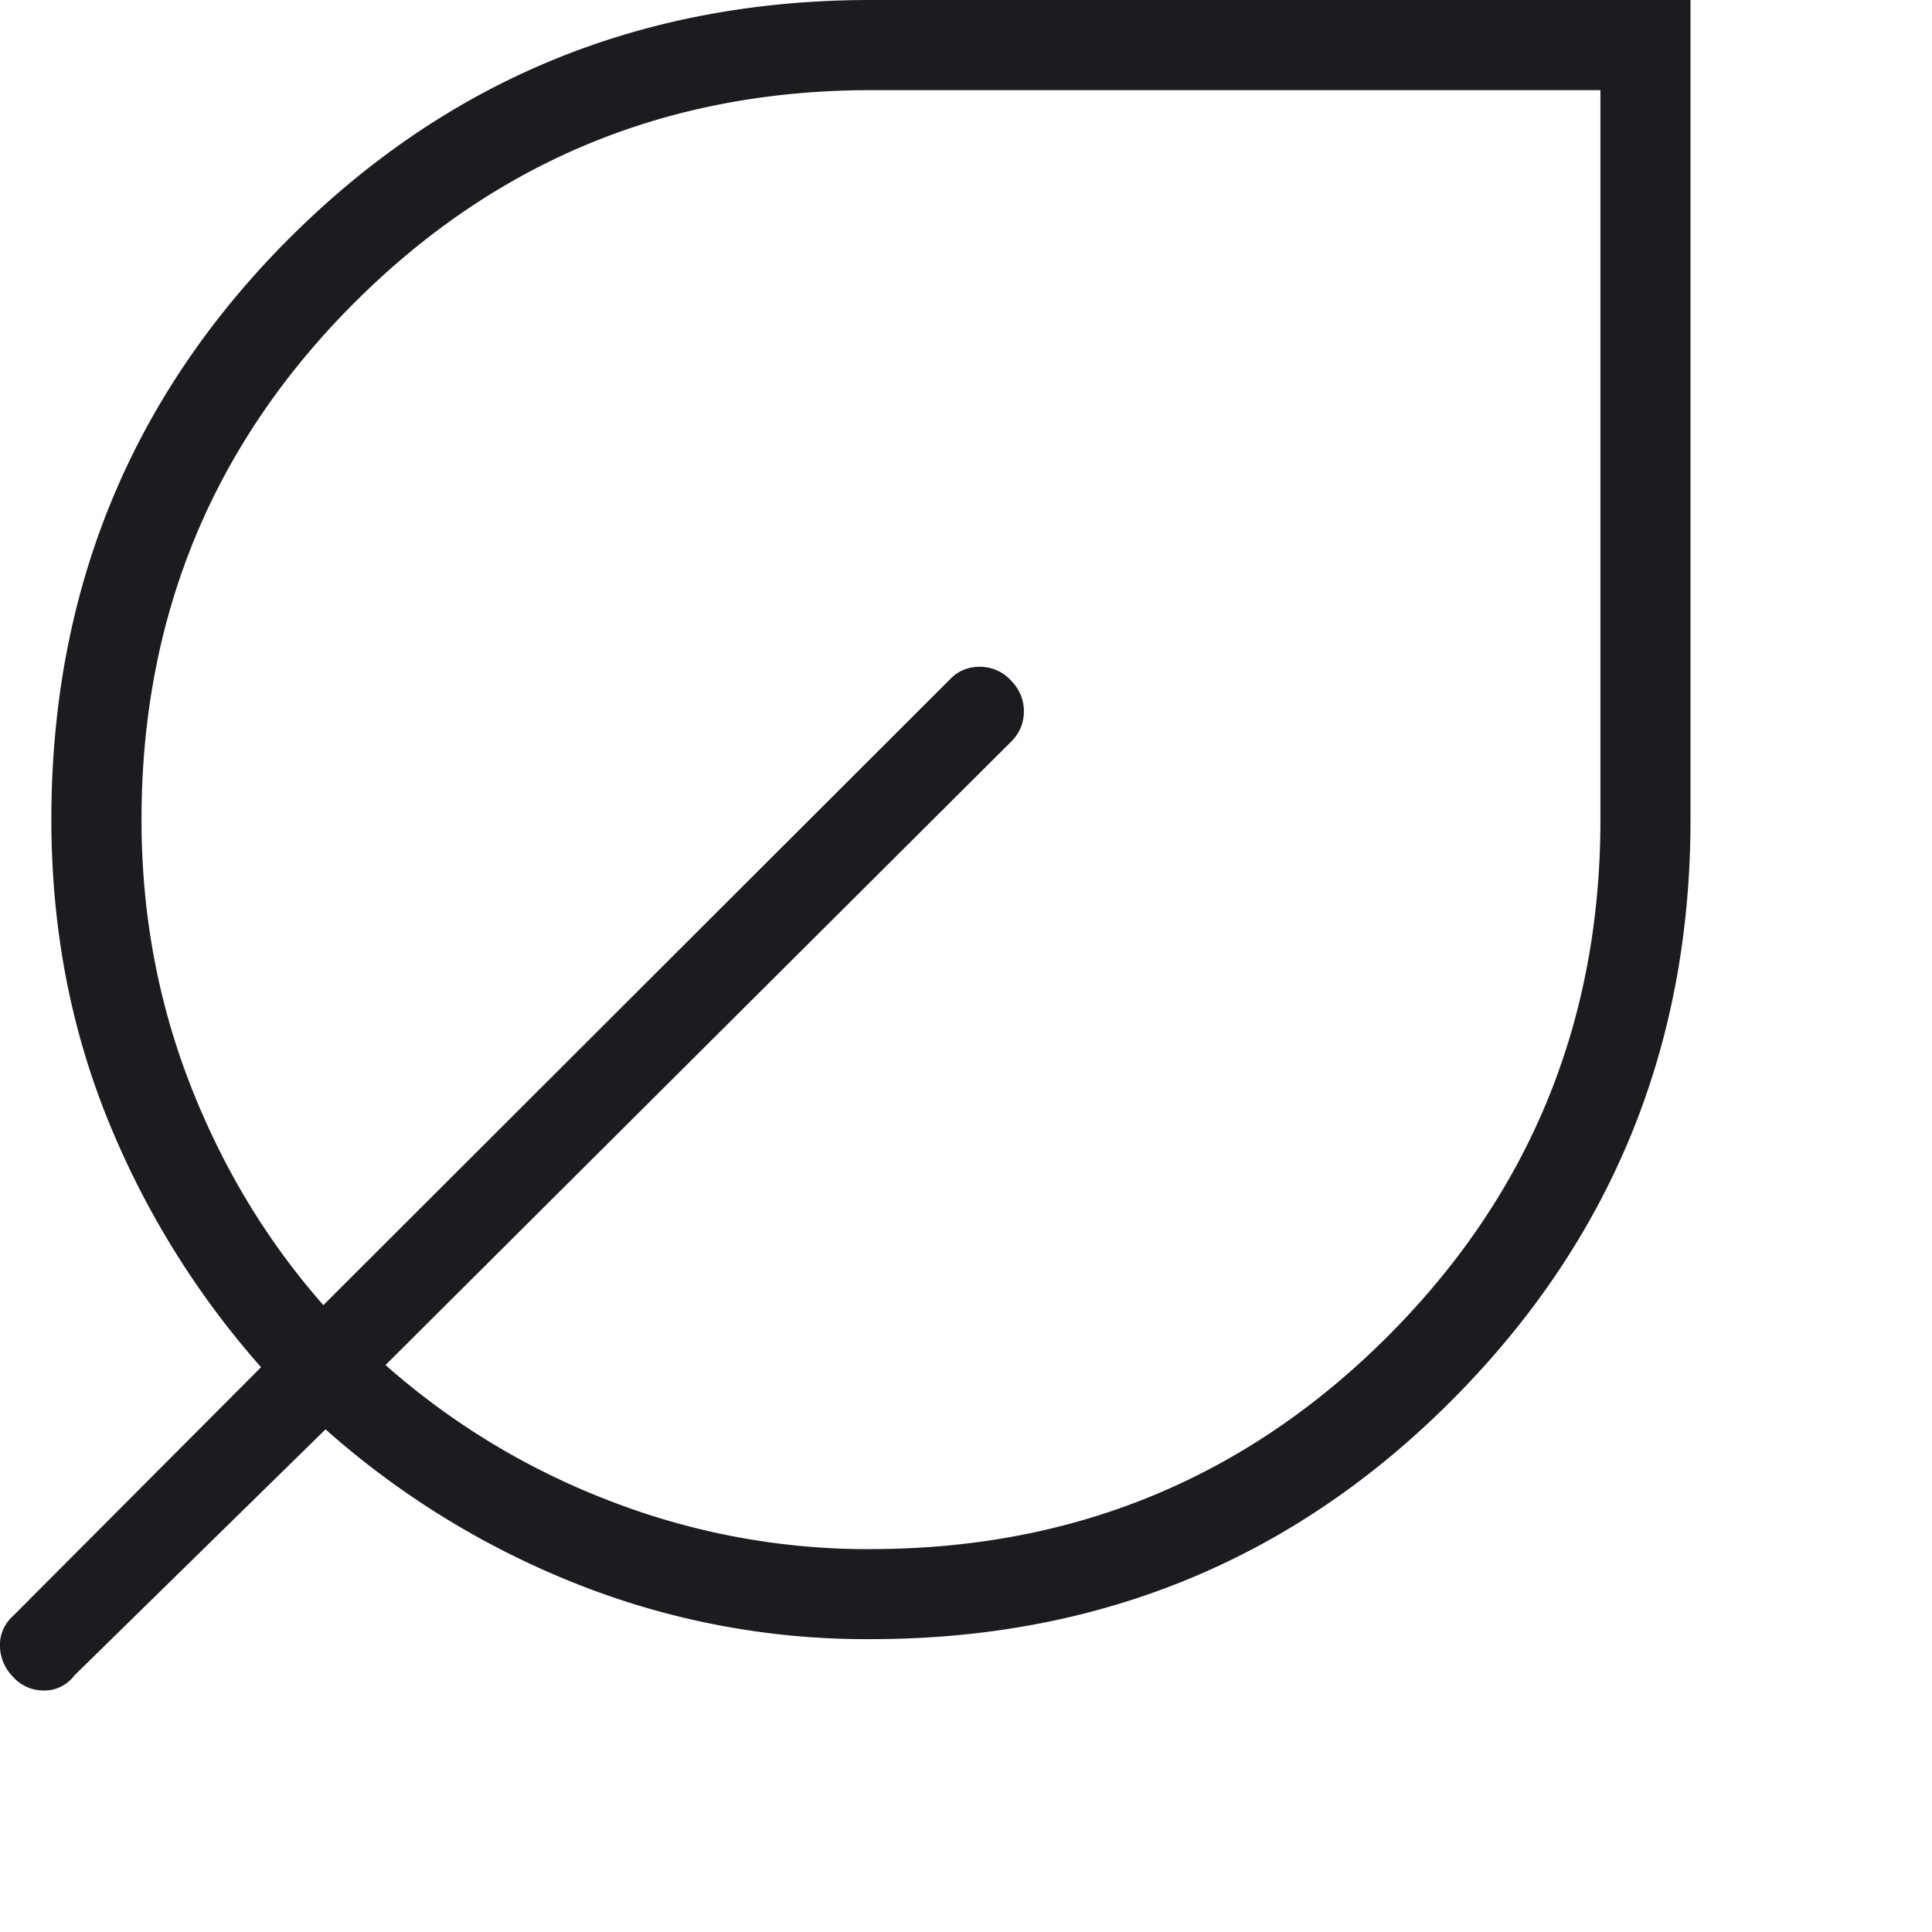
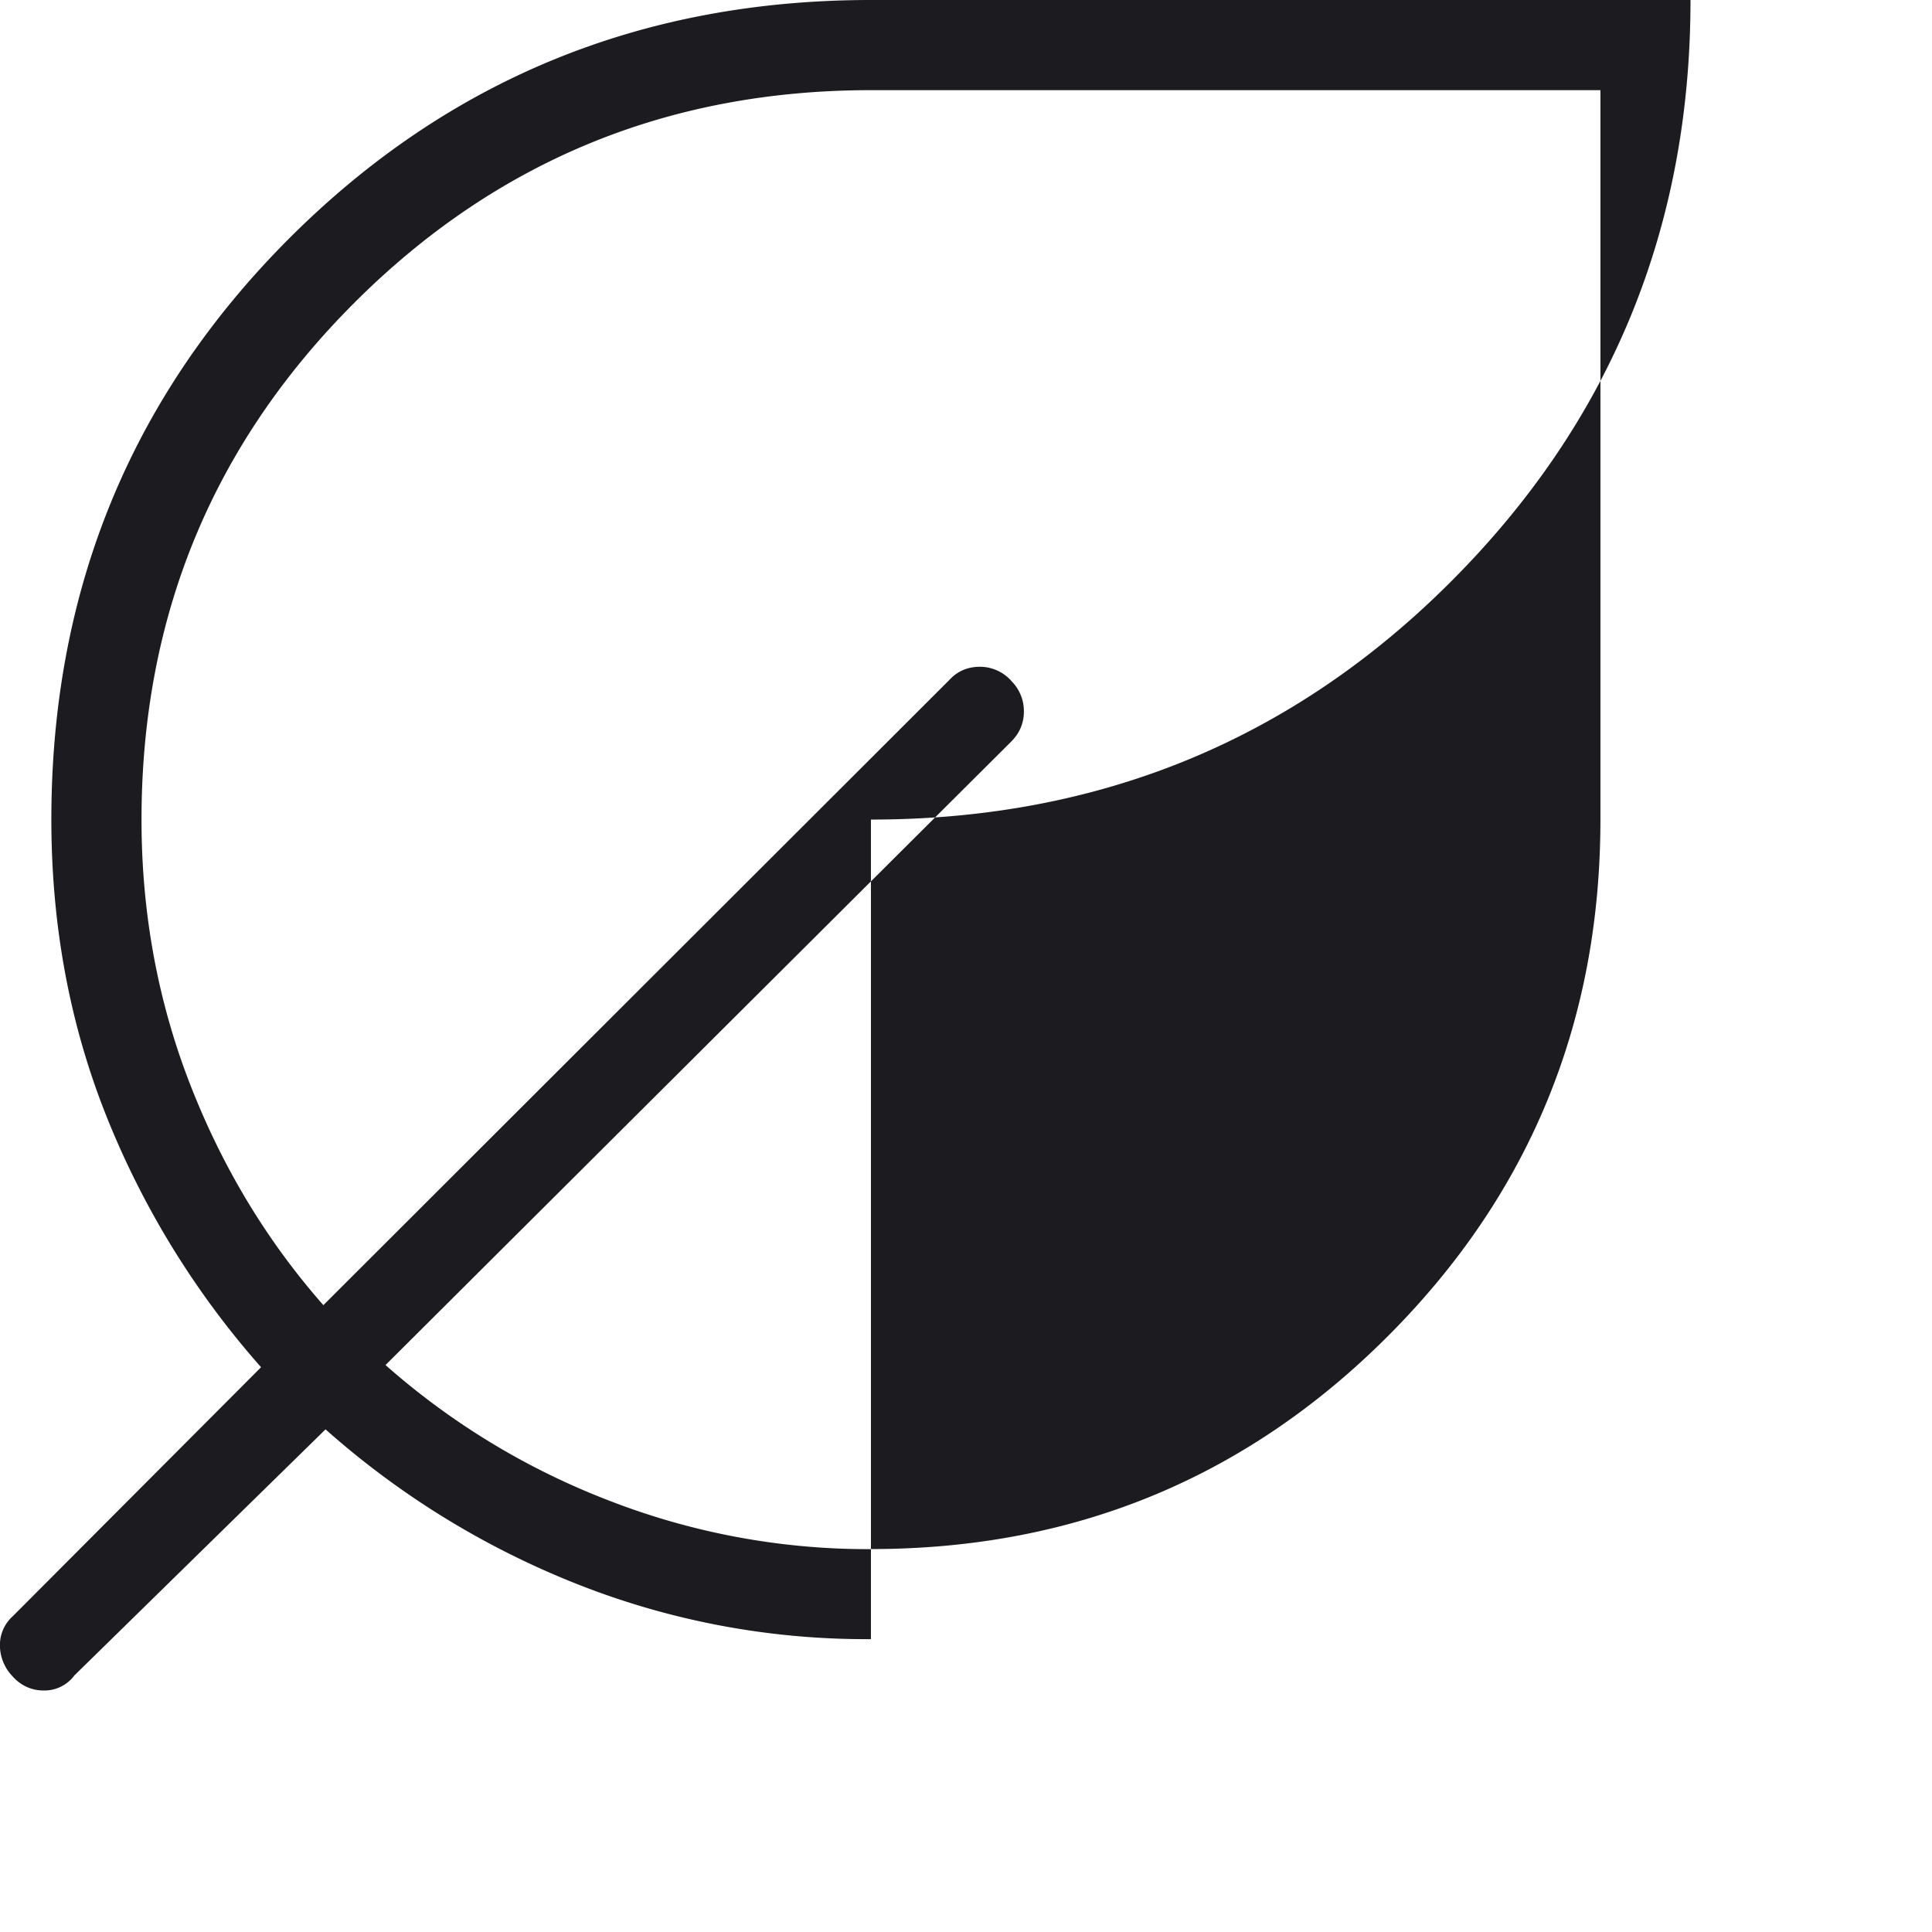
<svg xmlns="http://www.w3.org/2000/svg" width="24" height="24" viewBox="0 0 24 24" fill="none" style="margin: 0">
-   <path d="M10.819 20.362a9.749 9.749 0 01-3.69-.7 10.526 10.526 0 01-3.085-1.906l-3.12 3.057A.464.464 0 01.545 21a.505.505 0 01-.386-.173.558.558 0 01-.16-.387.48.48 0 01.16-.363l3.084-3.093a10.687 10.687 0 01-1.918-3.111C.867 12.728.638 11.498.638 10.18c0-2.842.986-5.25 2.958-7.222C5.57.986 7.976 0 10.82 0H21v10.181c0 2.824-.986 5.226-2.959 7.208-1.972 1.982-4.38 2.973-7.222 2.973zm0-1.119c2.517 0 4.657-.88 6.42-2.643 1.761-1.762 2.642-3.902 2.642-6.419V1.12H10.82c-2.518 0-4.657.88-6.42 2.643-1.761 1.762-2.642 3.902-2.642 6.42 0 1.152.2 2.246.601 3.28.401 1.033.954 1.95 1.658 2.75l7.78-7.77c.1-.107.225-.16.376-.16a.52.52 0 01.394.18.527.527 0 01.152.376c0 .144-.053.27-.16.376l-7.77 7.742a9.129 9.129 0 002.754 1.675 8.876 8.876 0 003.277.612z" fill="#1C1B1F" />
+   <path d="M10.819 20.362a9.749 9.749 0 01-3.69-.7 10.526 10.526 0 01-3.085-1.906l-3.12 3.057A.464.464 0 01.545 21a.505.505 0 01-.386-.173.558.558 0 01-.16-.387.48.48 0 01.16-.363l3.084-3.093a10.687 10.687 0 01-1.918-3.111C.867 12.728.638 11.498.638 10.18c0-2.842.986-5.25 2.958-7.222C5.57.986 7.976 0 10.82 0H21c0 2.824-.986 5.226-2.959 7.208-1.972 1.982-4.38 2.973-7.222 2.973zm0-1.119c2.517 0 4.657-.88 6.42-2.643 1.761-1.762 2.642-3.902 2.642-6.419V1.12H10.82c-2.518 0-4.657.88-6.42 2.643-1.761 1.762-2.642 3.902-2.642 6.42 0 1.152.2 2.246.601 3.28.401 1.033.954 1.95 1.658 2.75l7.78-7.77c.1-.107.225-.16.376-.16a.52.52 0 01.394.18.527.527 0 01.152.376c0 .144-.053.27-.16.376l-7.77 7.742a9.129 9.129 0 002.754 1.675 8.876 8.876 0 003.277.612z" fill="#1C1B1F" />
</svg>